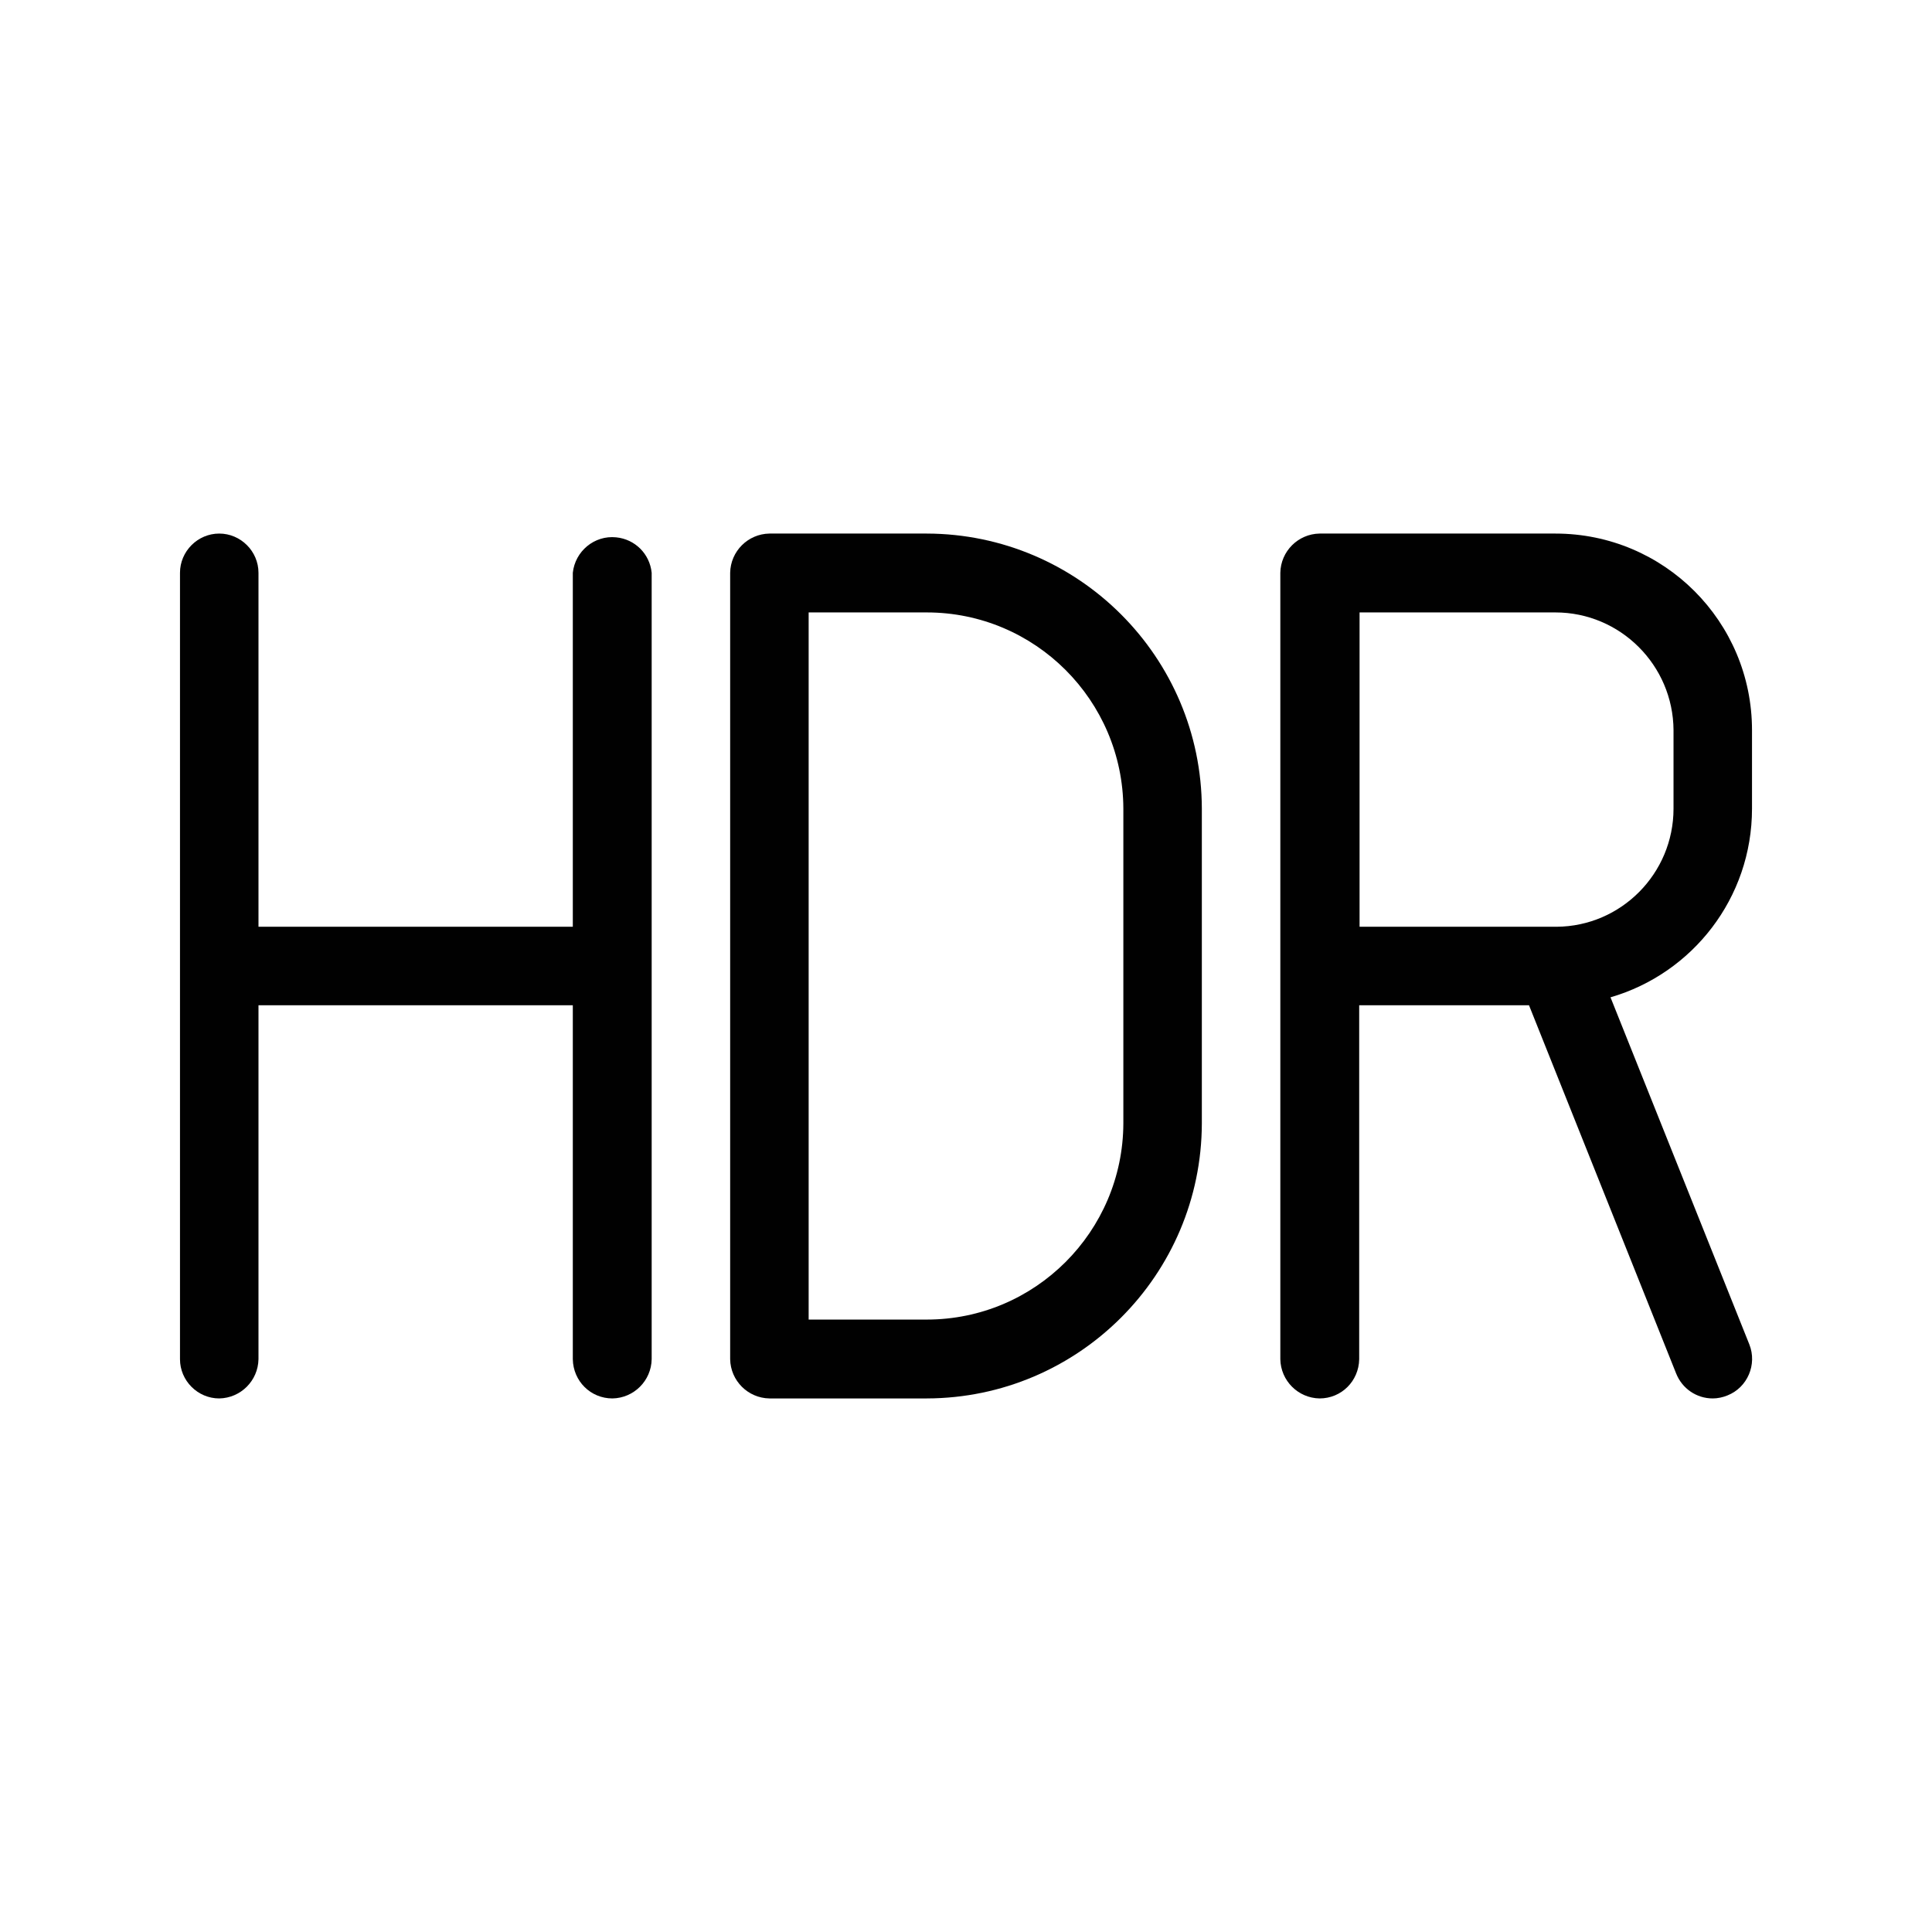
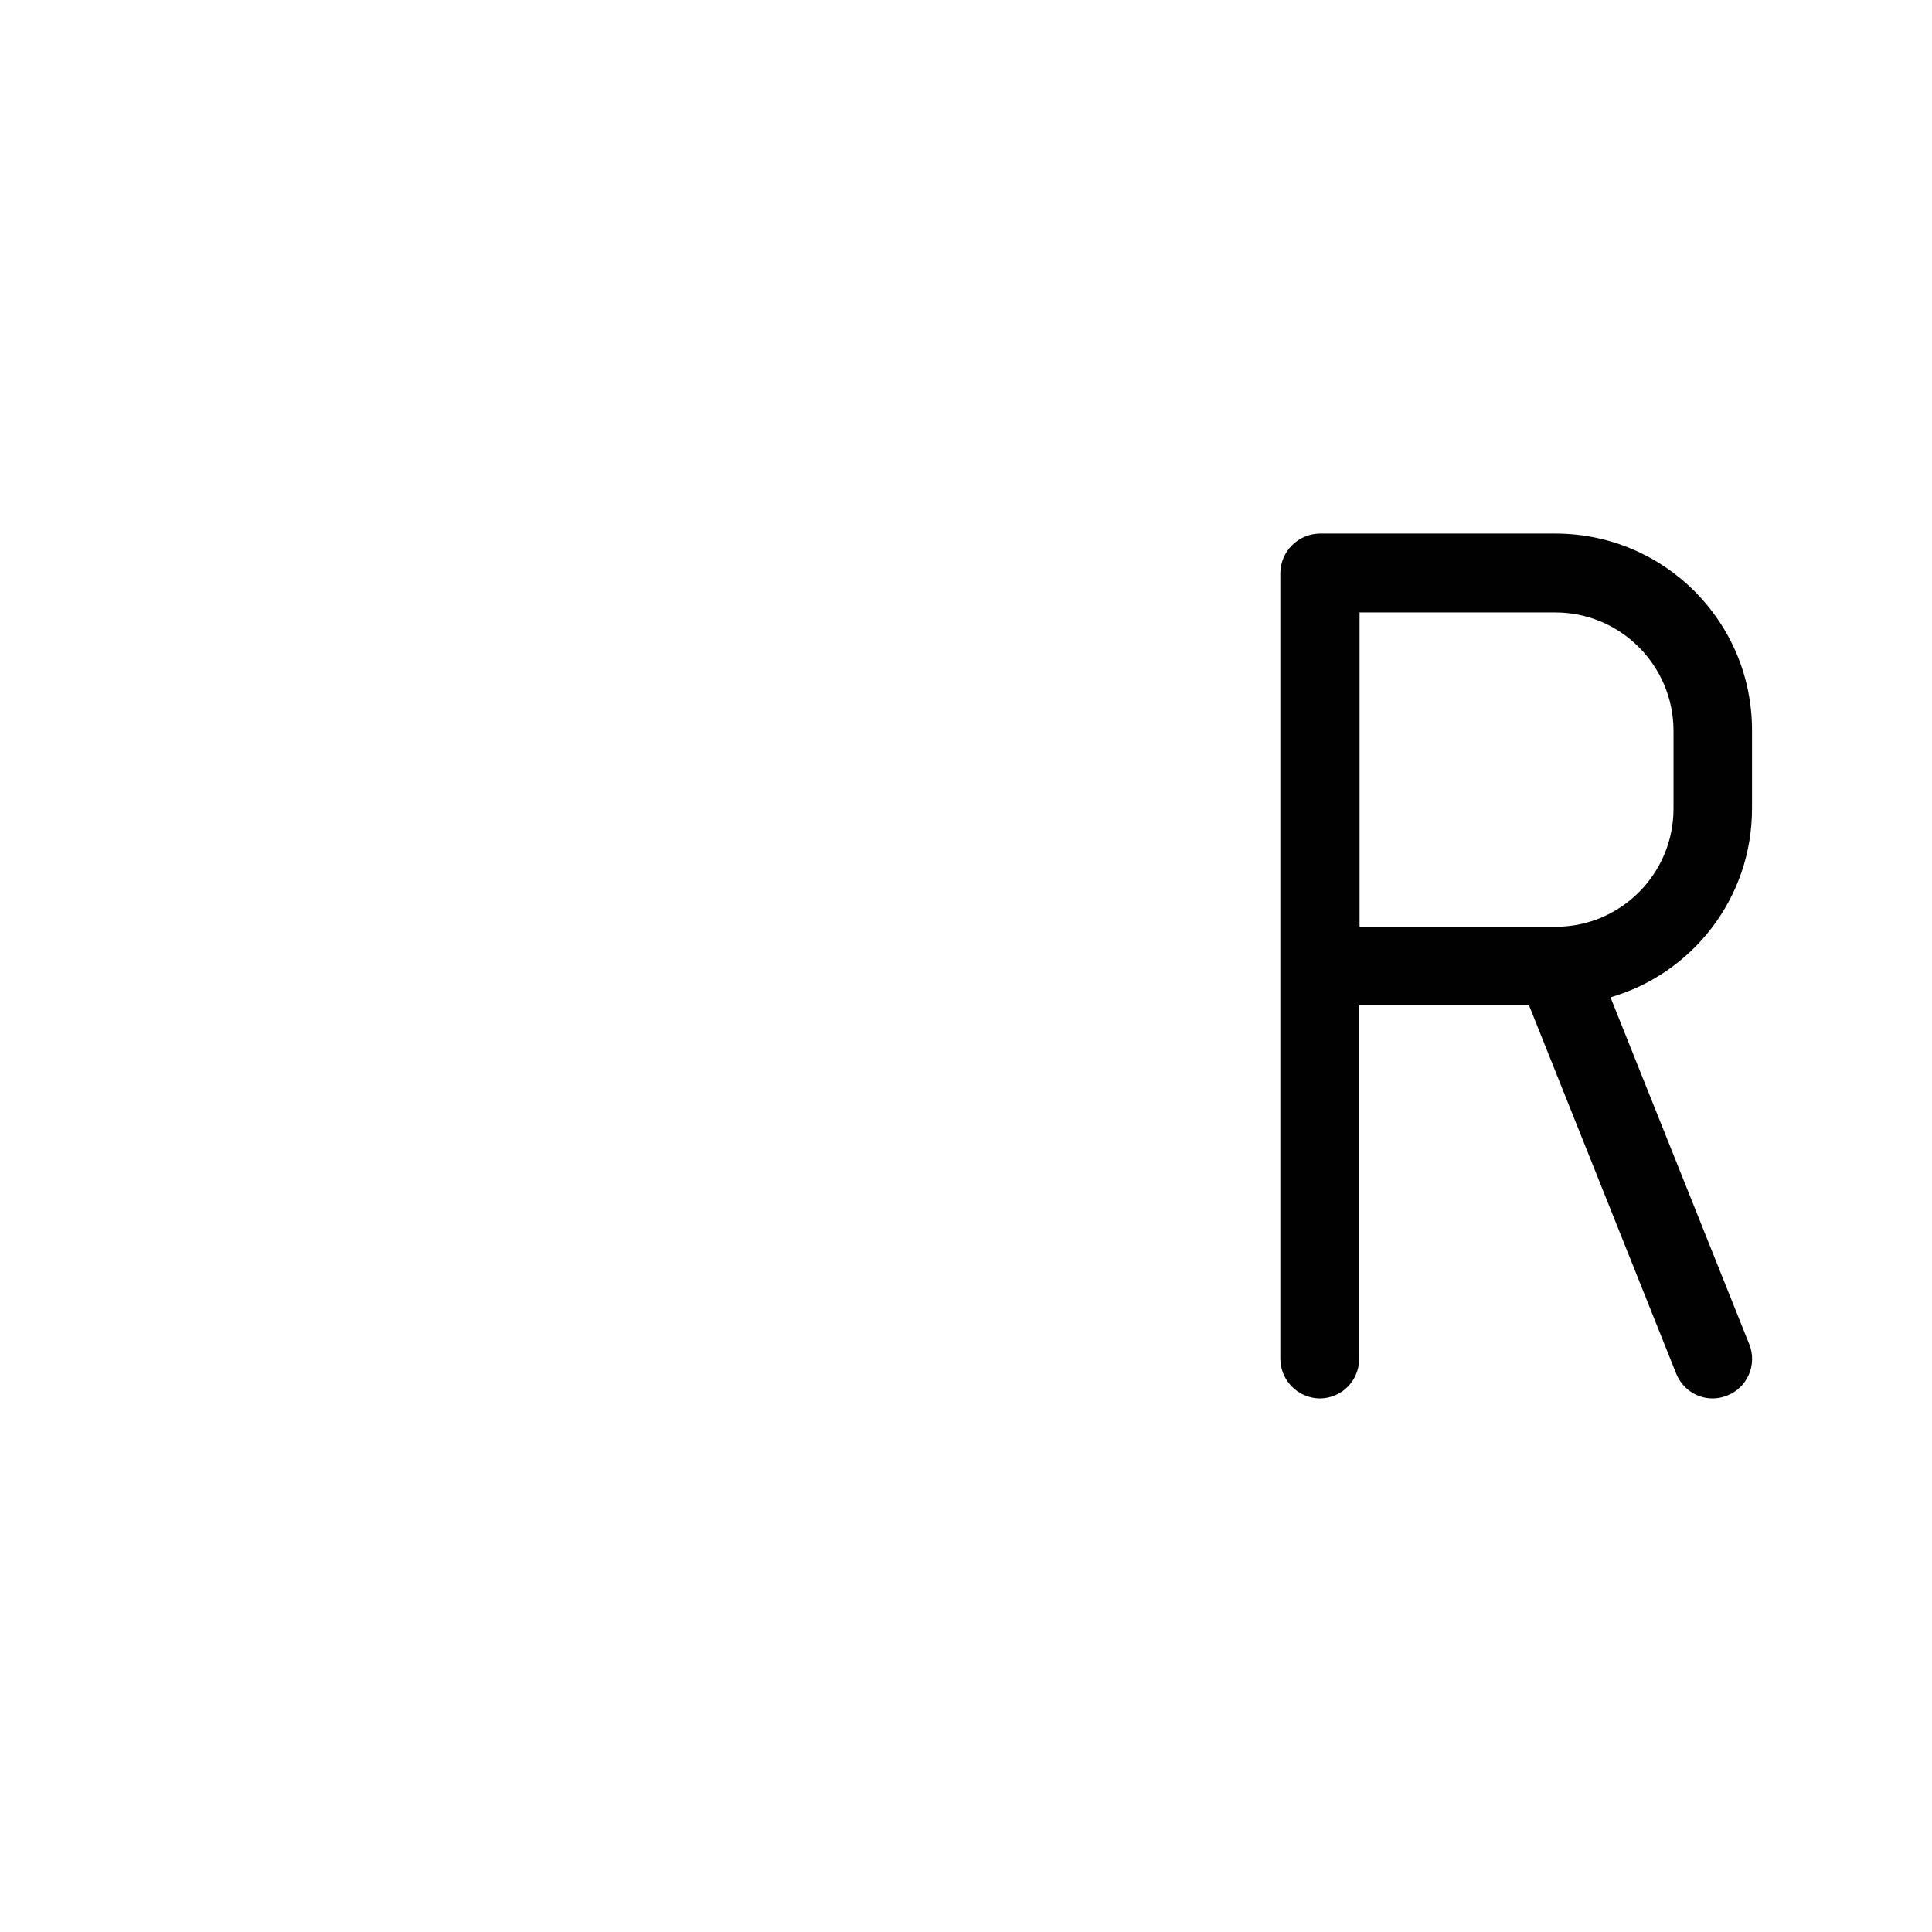
<svg xmlns="http://www.w3.org/2000/svg" version="1.1" id="Layer_1" x="0px" y="0px" viewBox="0 0 512 512" style="enable-background:new 0 0 512 512;" xml:space="preserve">
  <style type="text/css">
	.st0{fill:#010101;}
</style>
  <title>Voice</title>
  <g>
-     <path class="st0" d="M163.3,142.4c-5.8-0.6-10.9,3.7-11.5,9.4v93.8H68.5v-93.8c0-5.7-4.7-10.4-10.4-10.4c-5.7,0-10.4,4.7-10.4,10.4   v208.4c0,5.7,4.7,10.4,10.4,10.4c5.7-0.1,10.3-4.7,10.4-10.4v-93.8h83.3v93.8c0.1,5.8,4.7,10.4,10.5,10.4   c5.7-0.1,10.3-4.7,10.4-10.4V151.8C172.2,146.8,168.3,142.9,163.3,142.4z" />
-     <path class="st0" d="M245.6,141.4h-41.7c-5.7,0.1-10.3,4.7-10.4,10.4v208.4c0.1,5.7,4.7,10.3,10.4,10.4h41.7   c40.2-0.1,72.8-32.7,72.9-72.9v-83.4C318.4,174.1,285.8,141.5,245.6,141.4z M297.7,297.7c-0.1,28.7-23.4,52-52.1,52h-31.3V162.3   h31.3c28.7,0,52,23.3,52.1,52V297.7z" />
    <path class="st0" d="M463.6,356.3l-36.8-92c21.7-6.3,37.5-26.3,37.5-50v-20.8c0-28.8-23.3-52.1-52.1-52.1h-62.5   c-5.7,0.1-10.3,4.7-10.4,10.4v208.4c0.1,5.7,4.7,10.3,10.4,10.4c5.8,0,10.4-4.6,10.5-10.4v-93.8h45l39,97.6c1.6,4,5.4,6.6,9.7,6.6   c1.3,0,2.7-0.3,3.9-0.8C463.1,367.7,465.7,361.6,463.6,356.3z M360.2,162.3h52c17.2,0,31.2,14,31.3,31.2v20.8   c0,17.2-13.9,31.2-31,31.3c-0.1,0-0.2,0-0.3,0h-51.9V162.3z" />
  </g>
</svg>